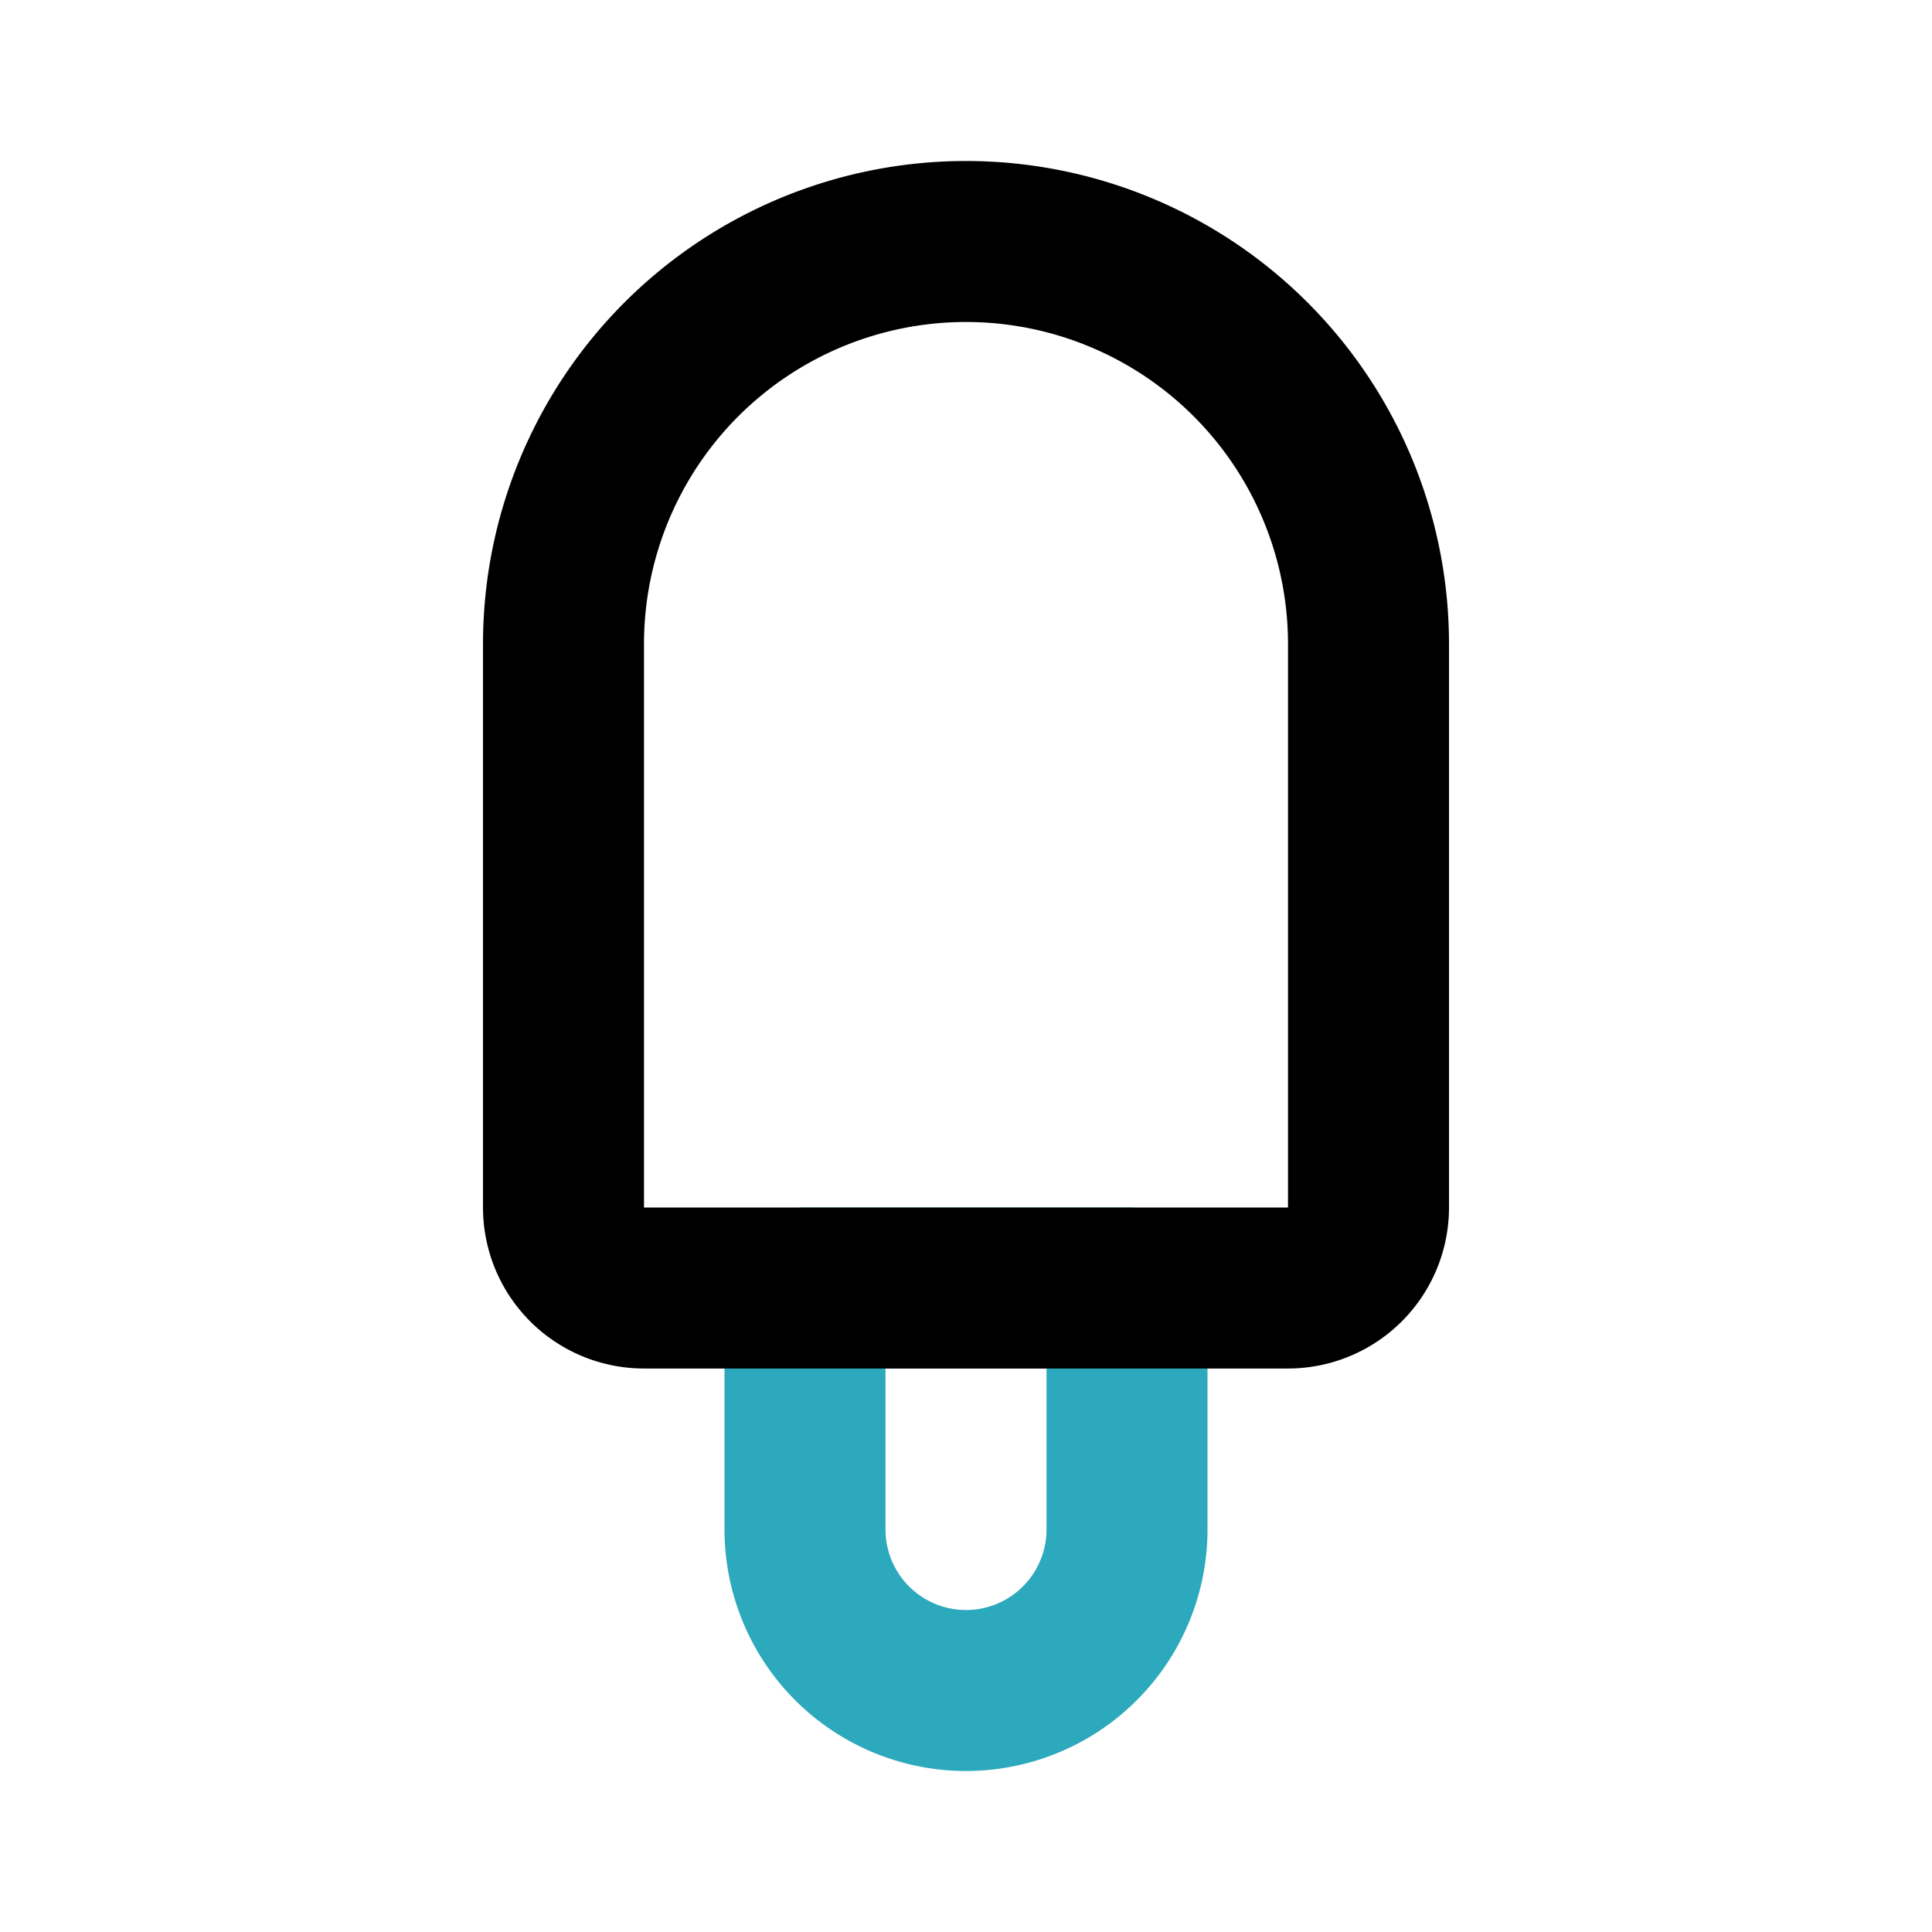
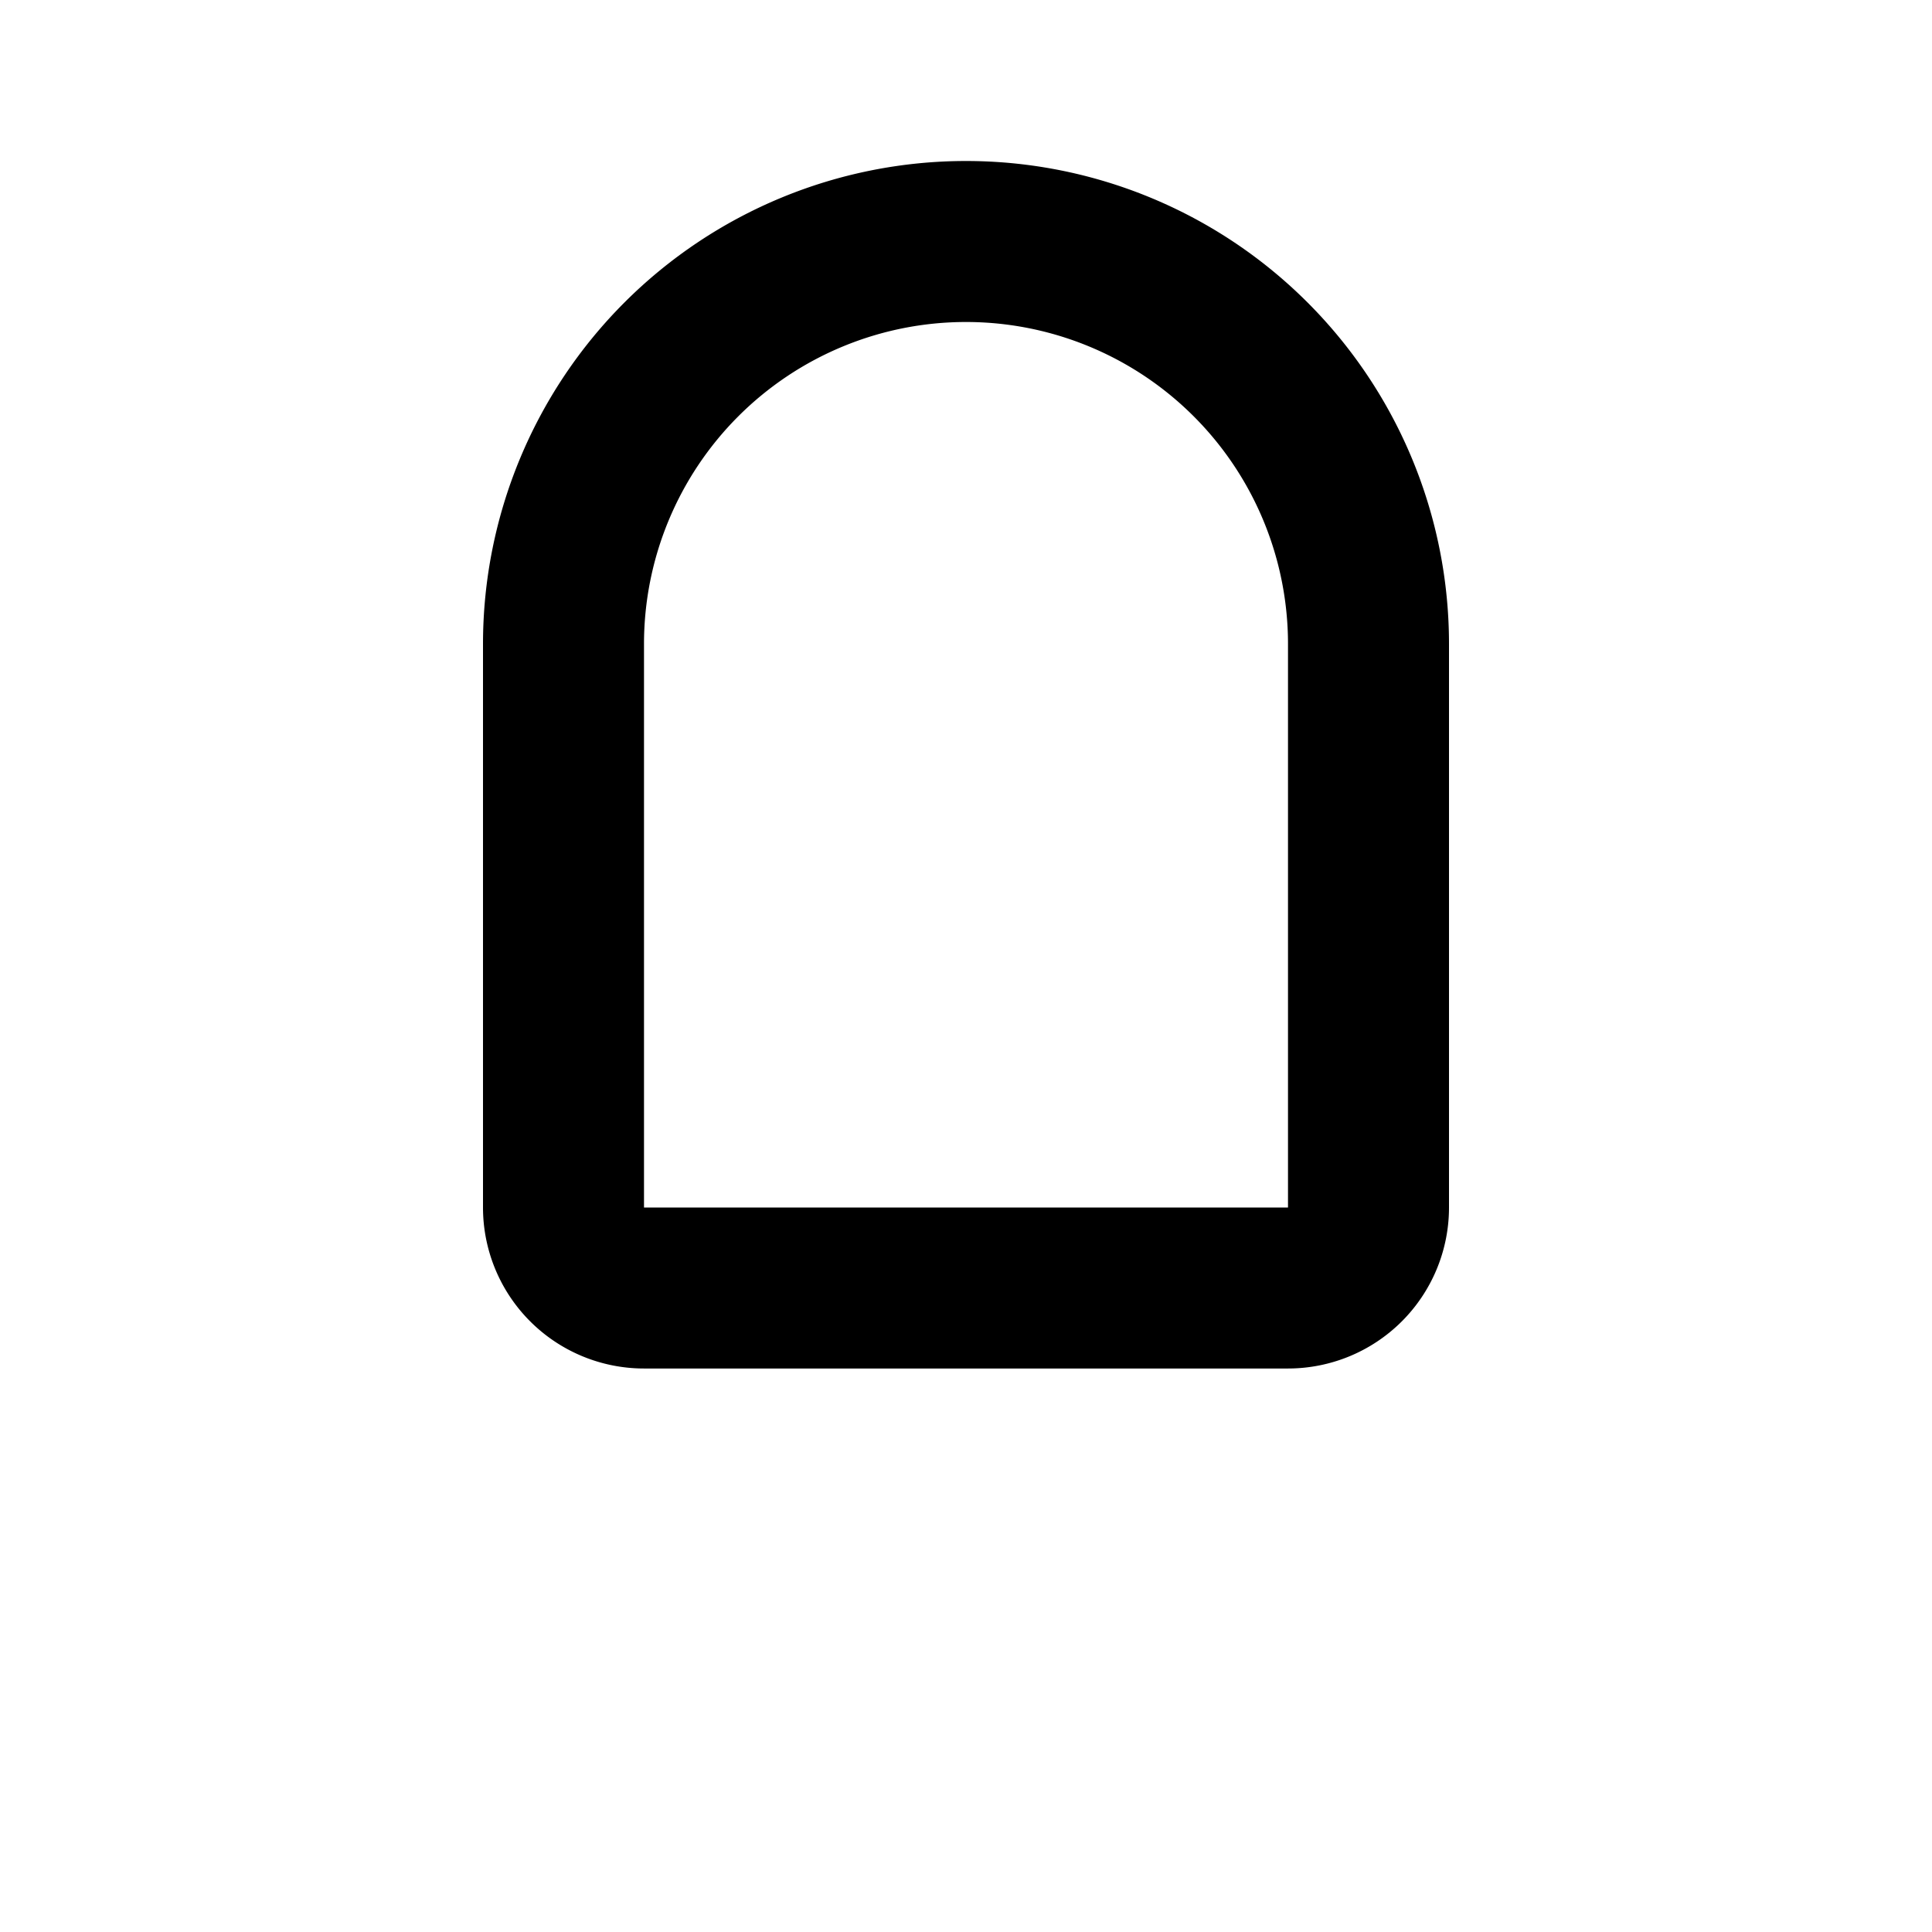
<svg xmlns="http://www.w3.org/2000/svg" fill="#000000" width="800px" height="800px" viewBox="0 0 24 24" id="ice-cream-2" data-name="Line Color" class="icon line-color">
-   <path id="secondary" d="M9.5,16.5h3a2,2,0,0,1,2,2v0a2,2,0,0,1-2,2h-3a0,0,0,0,1,0,0v-4A0,0,0,0,1,9.5,16.5Z" transform="translate(30.5 6.5) rotate(90)" style="fill: none; stroke: rgb(44, 169, 188); stroke-linecap: round; stroke-linejoin: round; stroke-width: 2;" />
  <path id="primary" d="M12,3h0a5,5,0,0,1,5,5v7a1,1,0,0,1-1,1H8a1,1,0,0,1-1-1V8A5,5,0,0,1,12,3Z" style="fill: none; stroke: rgb(0, 0, 0); stroke-linecap: round; stroke-linejoin: round; stroke-width: 2;" />
</svg>